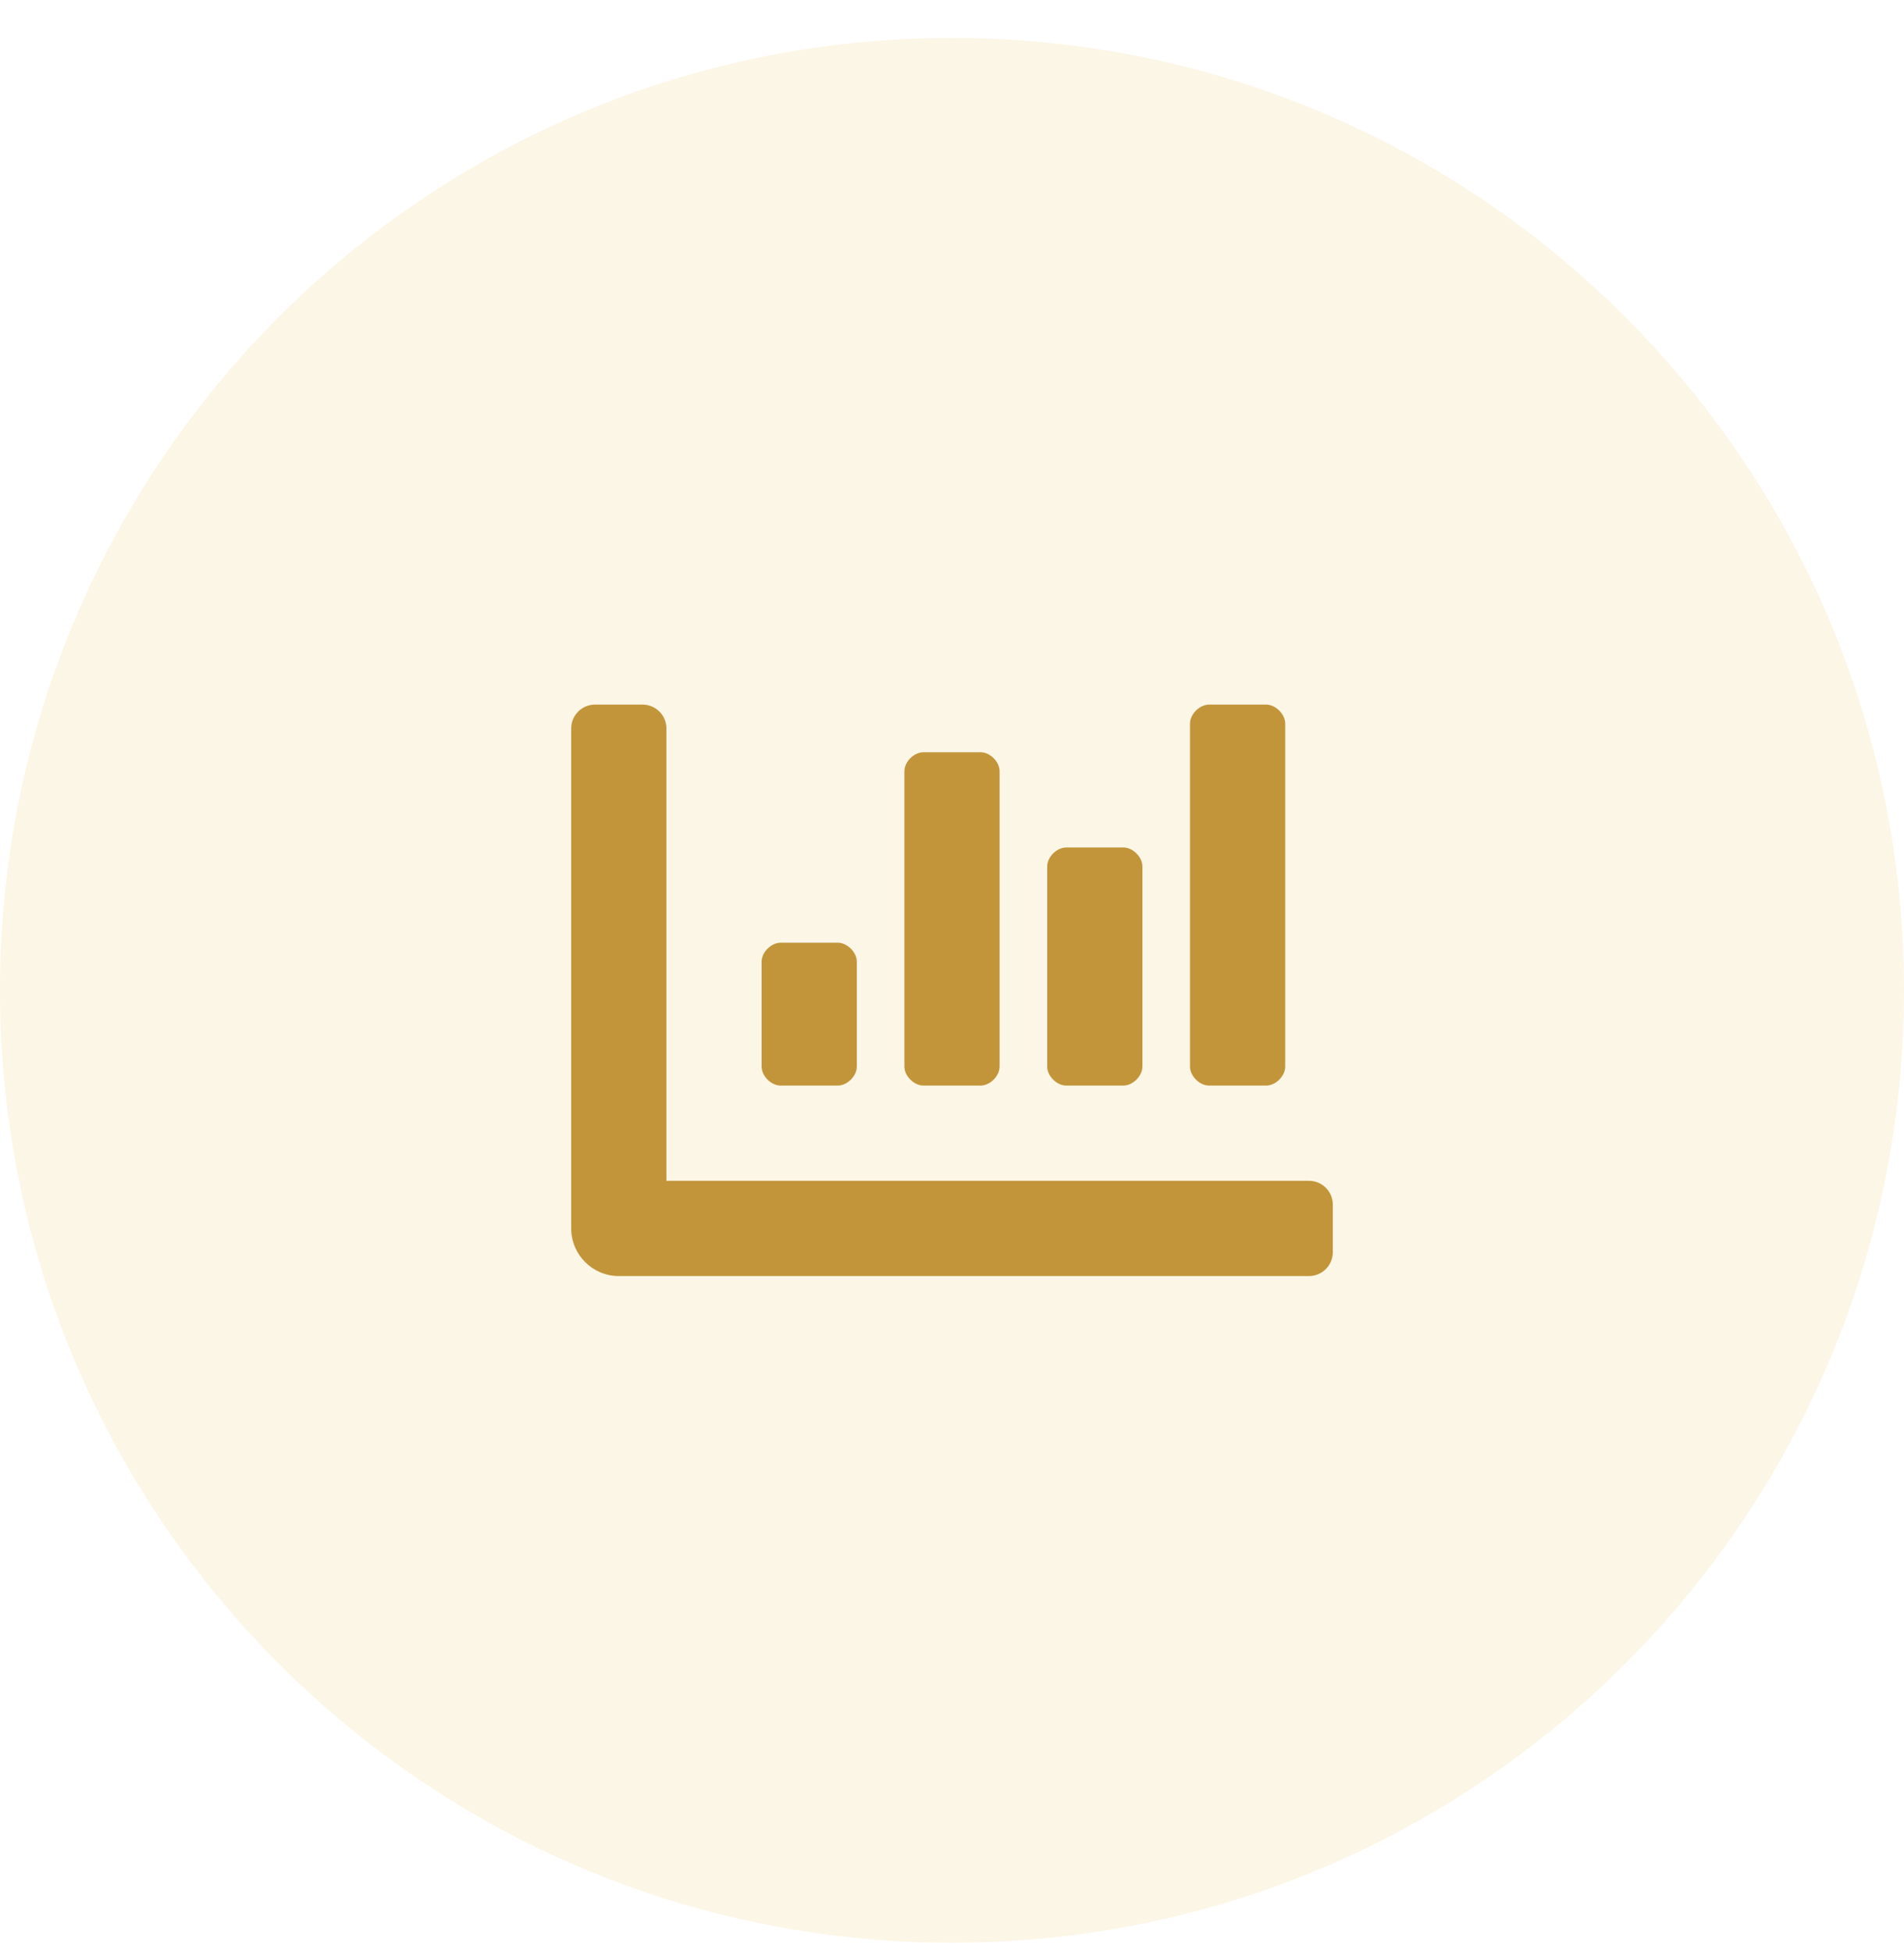
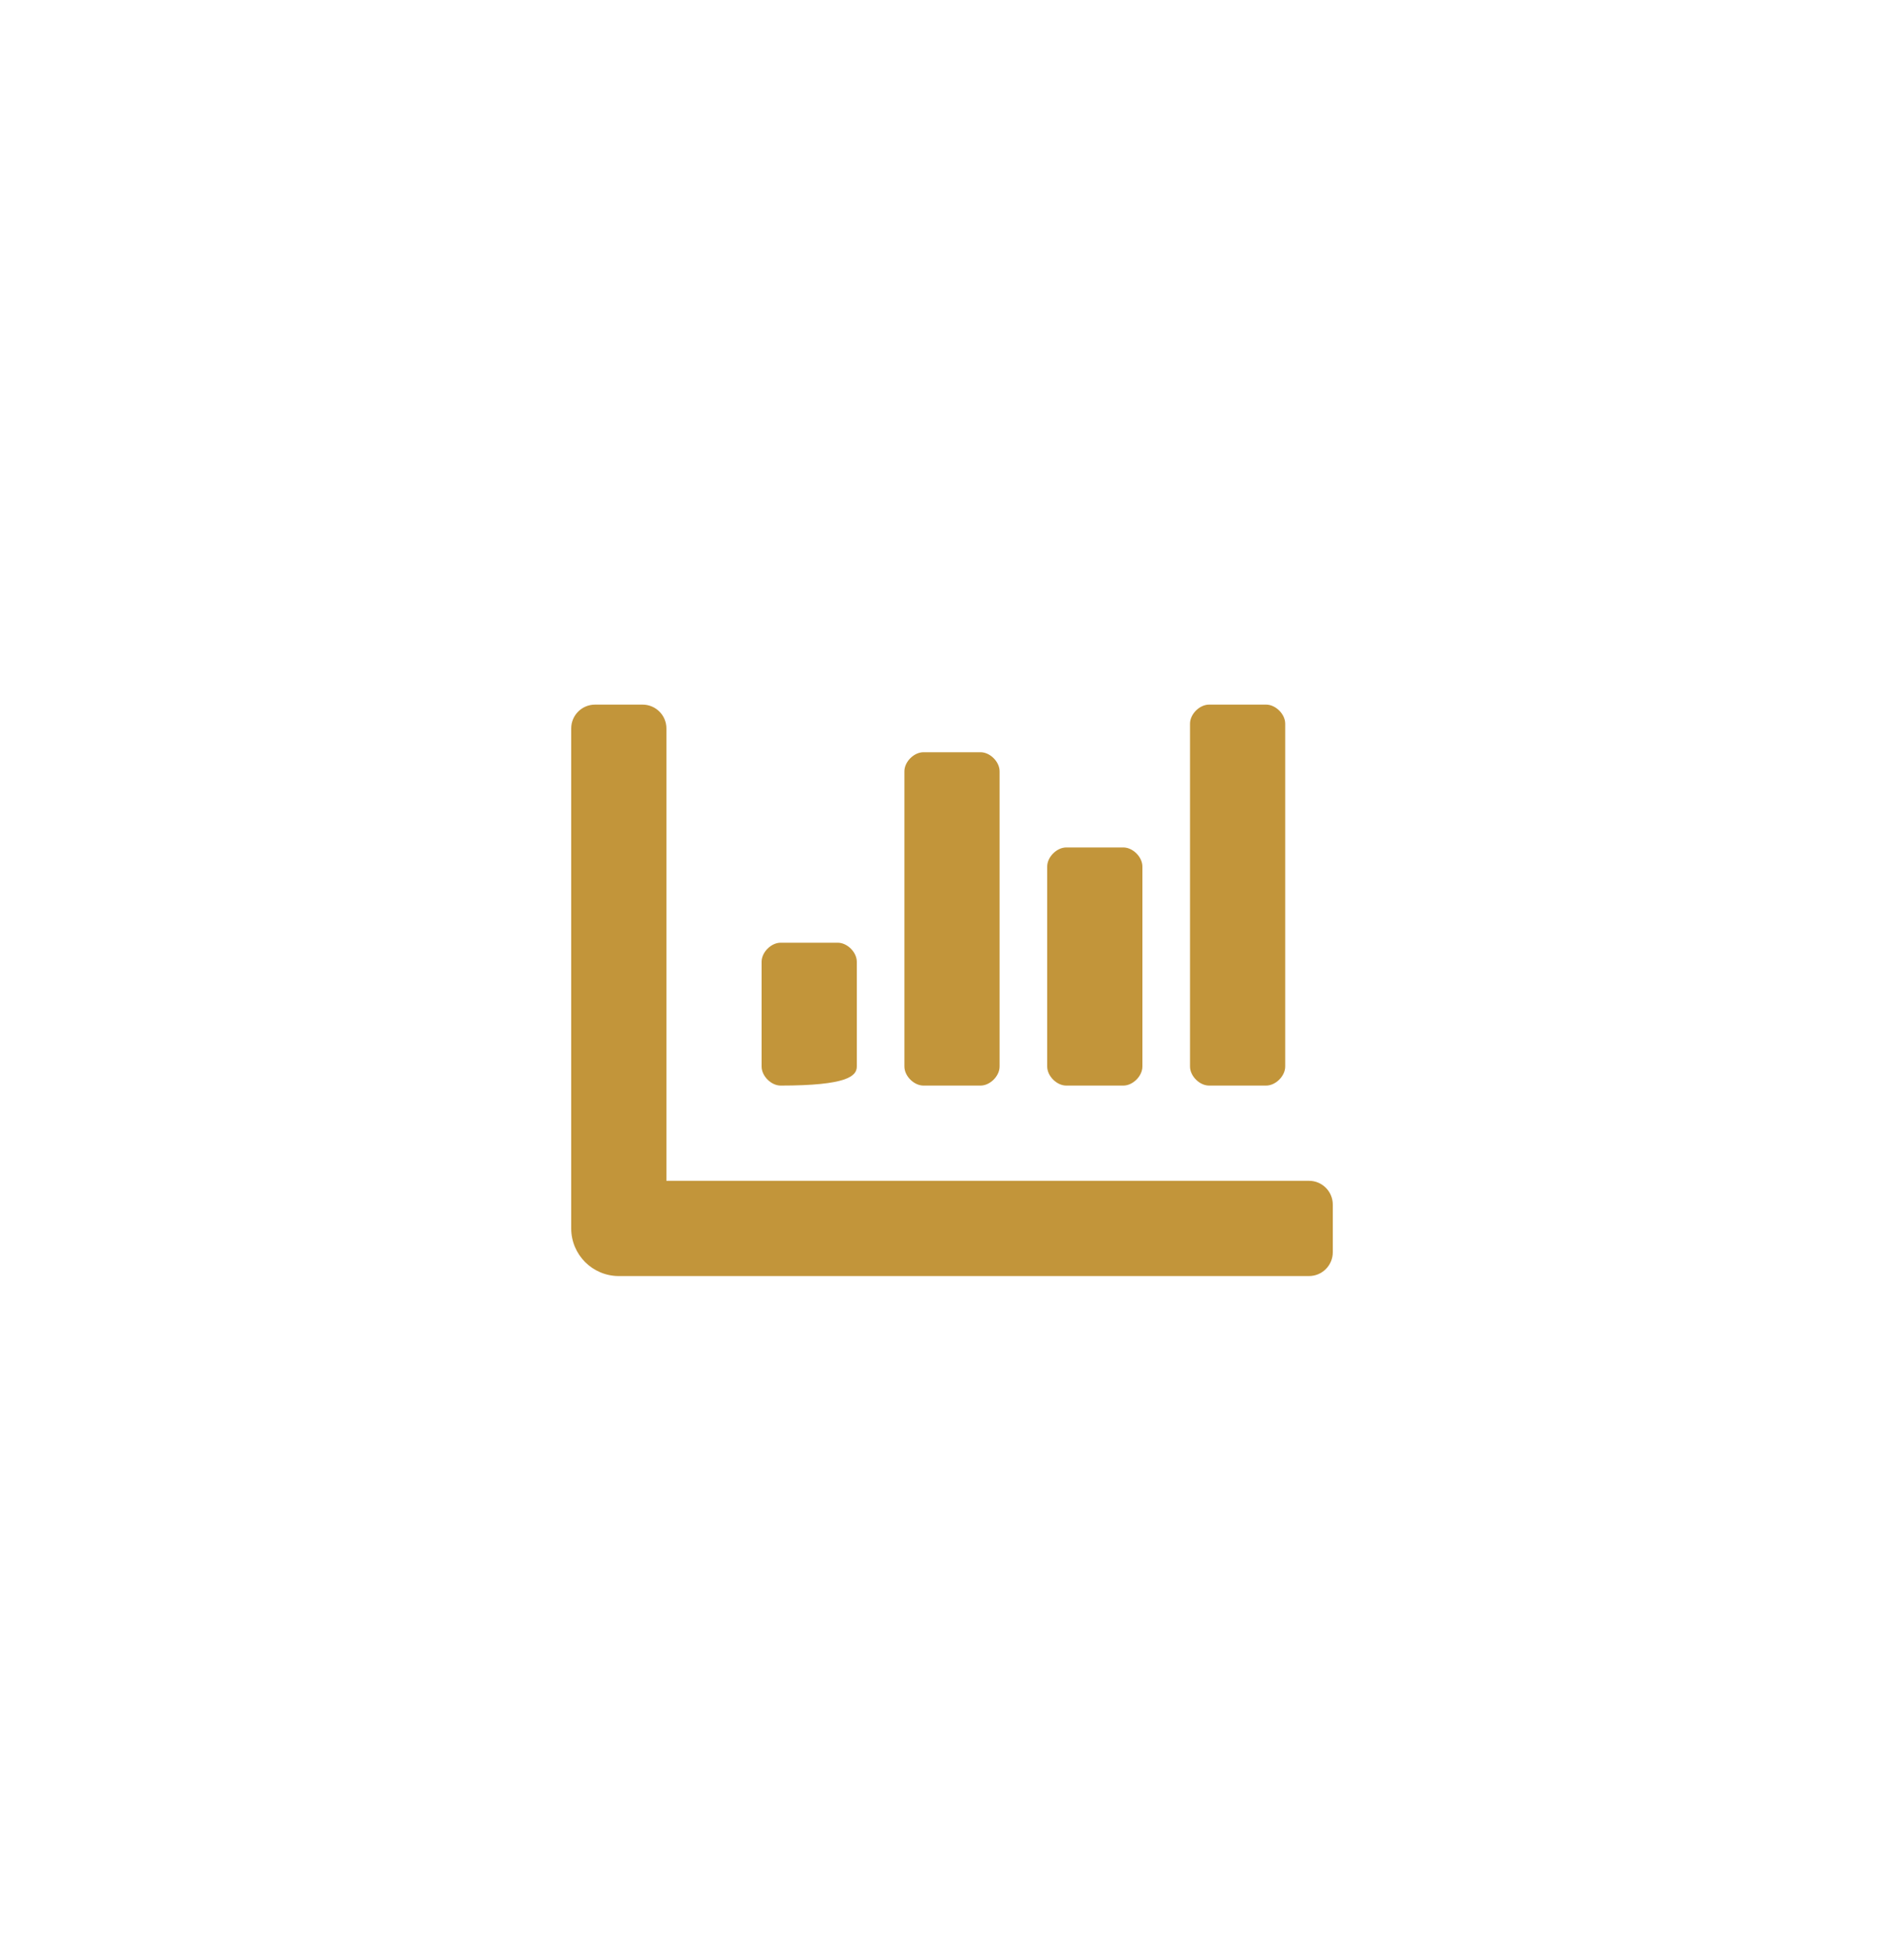
<svg xmlns="http://www.w3.org/2000/svg" width="40" height="41" viewBox="0 0 40 41" fill="none">
-   <path d="M0 20.797C0 9.751 8.954 0.797 20 0.797C31.046 0.797 40 9.751 40 20.797C40 31.843 31.046 40.797 20 40.797C8.954 40.797 0 31.843 0 20.797Z" fill="#E5A709" fill-opacity="0.1" />
-   <path d="M22.4 22.797H23.6C23.8 22.797 24 22.597 24 22.397V18.197C24 17.997 23.8 17.797 23.6 17.797H22.4C22.2 17.797 22 17.997 22 18.197V22.397C22 22.597 22.2 22.797 22.4 22.797ZM25.4 22.797H26.6C26.8 22.797 27 22.597 27 22.397V15.197C27 14.997 26.8 14.797 26.6 14.797H25.4C25.2 14.797 25 14.997 25 15.197V22.397C25 22.597 25.2 22.797 25.4 22.797ZM16.4 22.797H17.6C17.8 22.797 18 22.597 18 22.397V20.197C18 19.997 17.8 19.797 17.6 19.797H16.4C16.2 19.797 16 19.997 16 20.197V22.397C16 22.597 16.2 22.797 16.4 22.797ZM19.4 22.797H20.6C20.8 22.797 21 22.597 21 22.397V16.197C21 15.997 20.8 15.797 20.6 15.797H19.4C19.2 15.797 19 15.997 19 16.197V22.397C19 22.597 19.2 22.797 19.4 22.797ZM27.5 24.797H14V15.297C14 15.021 13.776 14.797 13.5 14.797H12.5C12.224 14.797 12 15.021 12 15.297V25.797C12 26.349 12.448 26.797 13 26.797H27.5C27.776 26.797 28 26.573 28 26.297V25.297C28 25.021 27.776 24.797 27.5 24.797Z" fill="#C2953A" />
+   <path d="M22.4 22.797H23.6C23.8 22.797 24 22.597 24 22.397V18.197C24 17.997 23.8 17.797 23.6 17.797H22.4C22.2 17.797 22 17.997 22 18.197V22.397C22 22.597 22.2 22.797 22.4 22.797ZM25.4 22.797H26.6C26.8 22.797 27 22.597 27 22.397V15.197C27 14.997 26.8 14.797 26.6 14.797H25.4C25.2 14.797 25 14.997 25 15.197V22.397C25 22.597 25.2 22.797 25.4 22.797ZM16.4 22.797C17.8 22.797 18 22.597 18 22.397V20.197C18 19.997 17.8 19.797 17.6 19.797H16.4C16.2 19.797 16 19.997 16 20.197V22.397C16 22.597 16.2 22.797 16.4 22.797ZM19.4 22.797H20.6C20.8 22.797 21 22.597 21 22.397V16.197C21 15.997 20.8 15.797 20.6 15.797H19.4C19.2 15.797 19 15.997 19 16.197V22.397C19 22.597 19.2 22.797 19.4 22.797ZM27.5 24.797H14V15.297C14 15.021 13.776 14.797 13.5 14.797H12.5C12.224 14.797 12 15.021 12 15.297V25.797C12 26.349 12.448 26.797 13 26.797H27.5C27.776 26.797 28 26.573 28 26.297V25.297C28 25.021 27.776 24.797 27.5 24.797Z" fill="#C2953A" />
</svg>